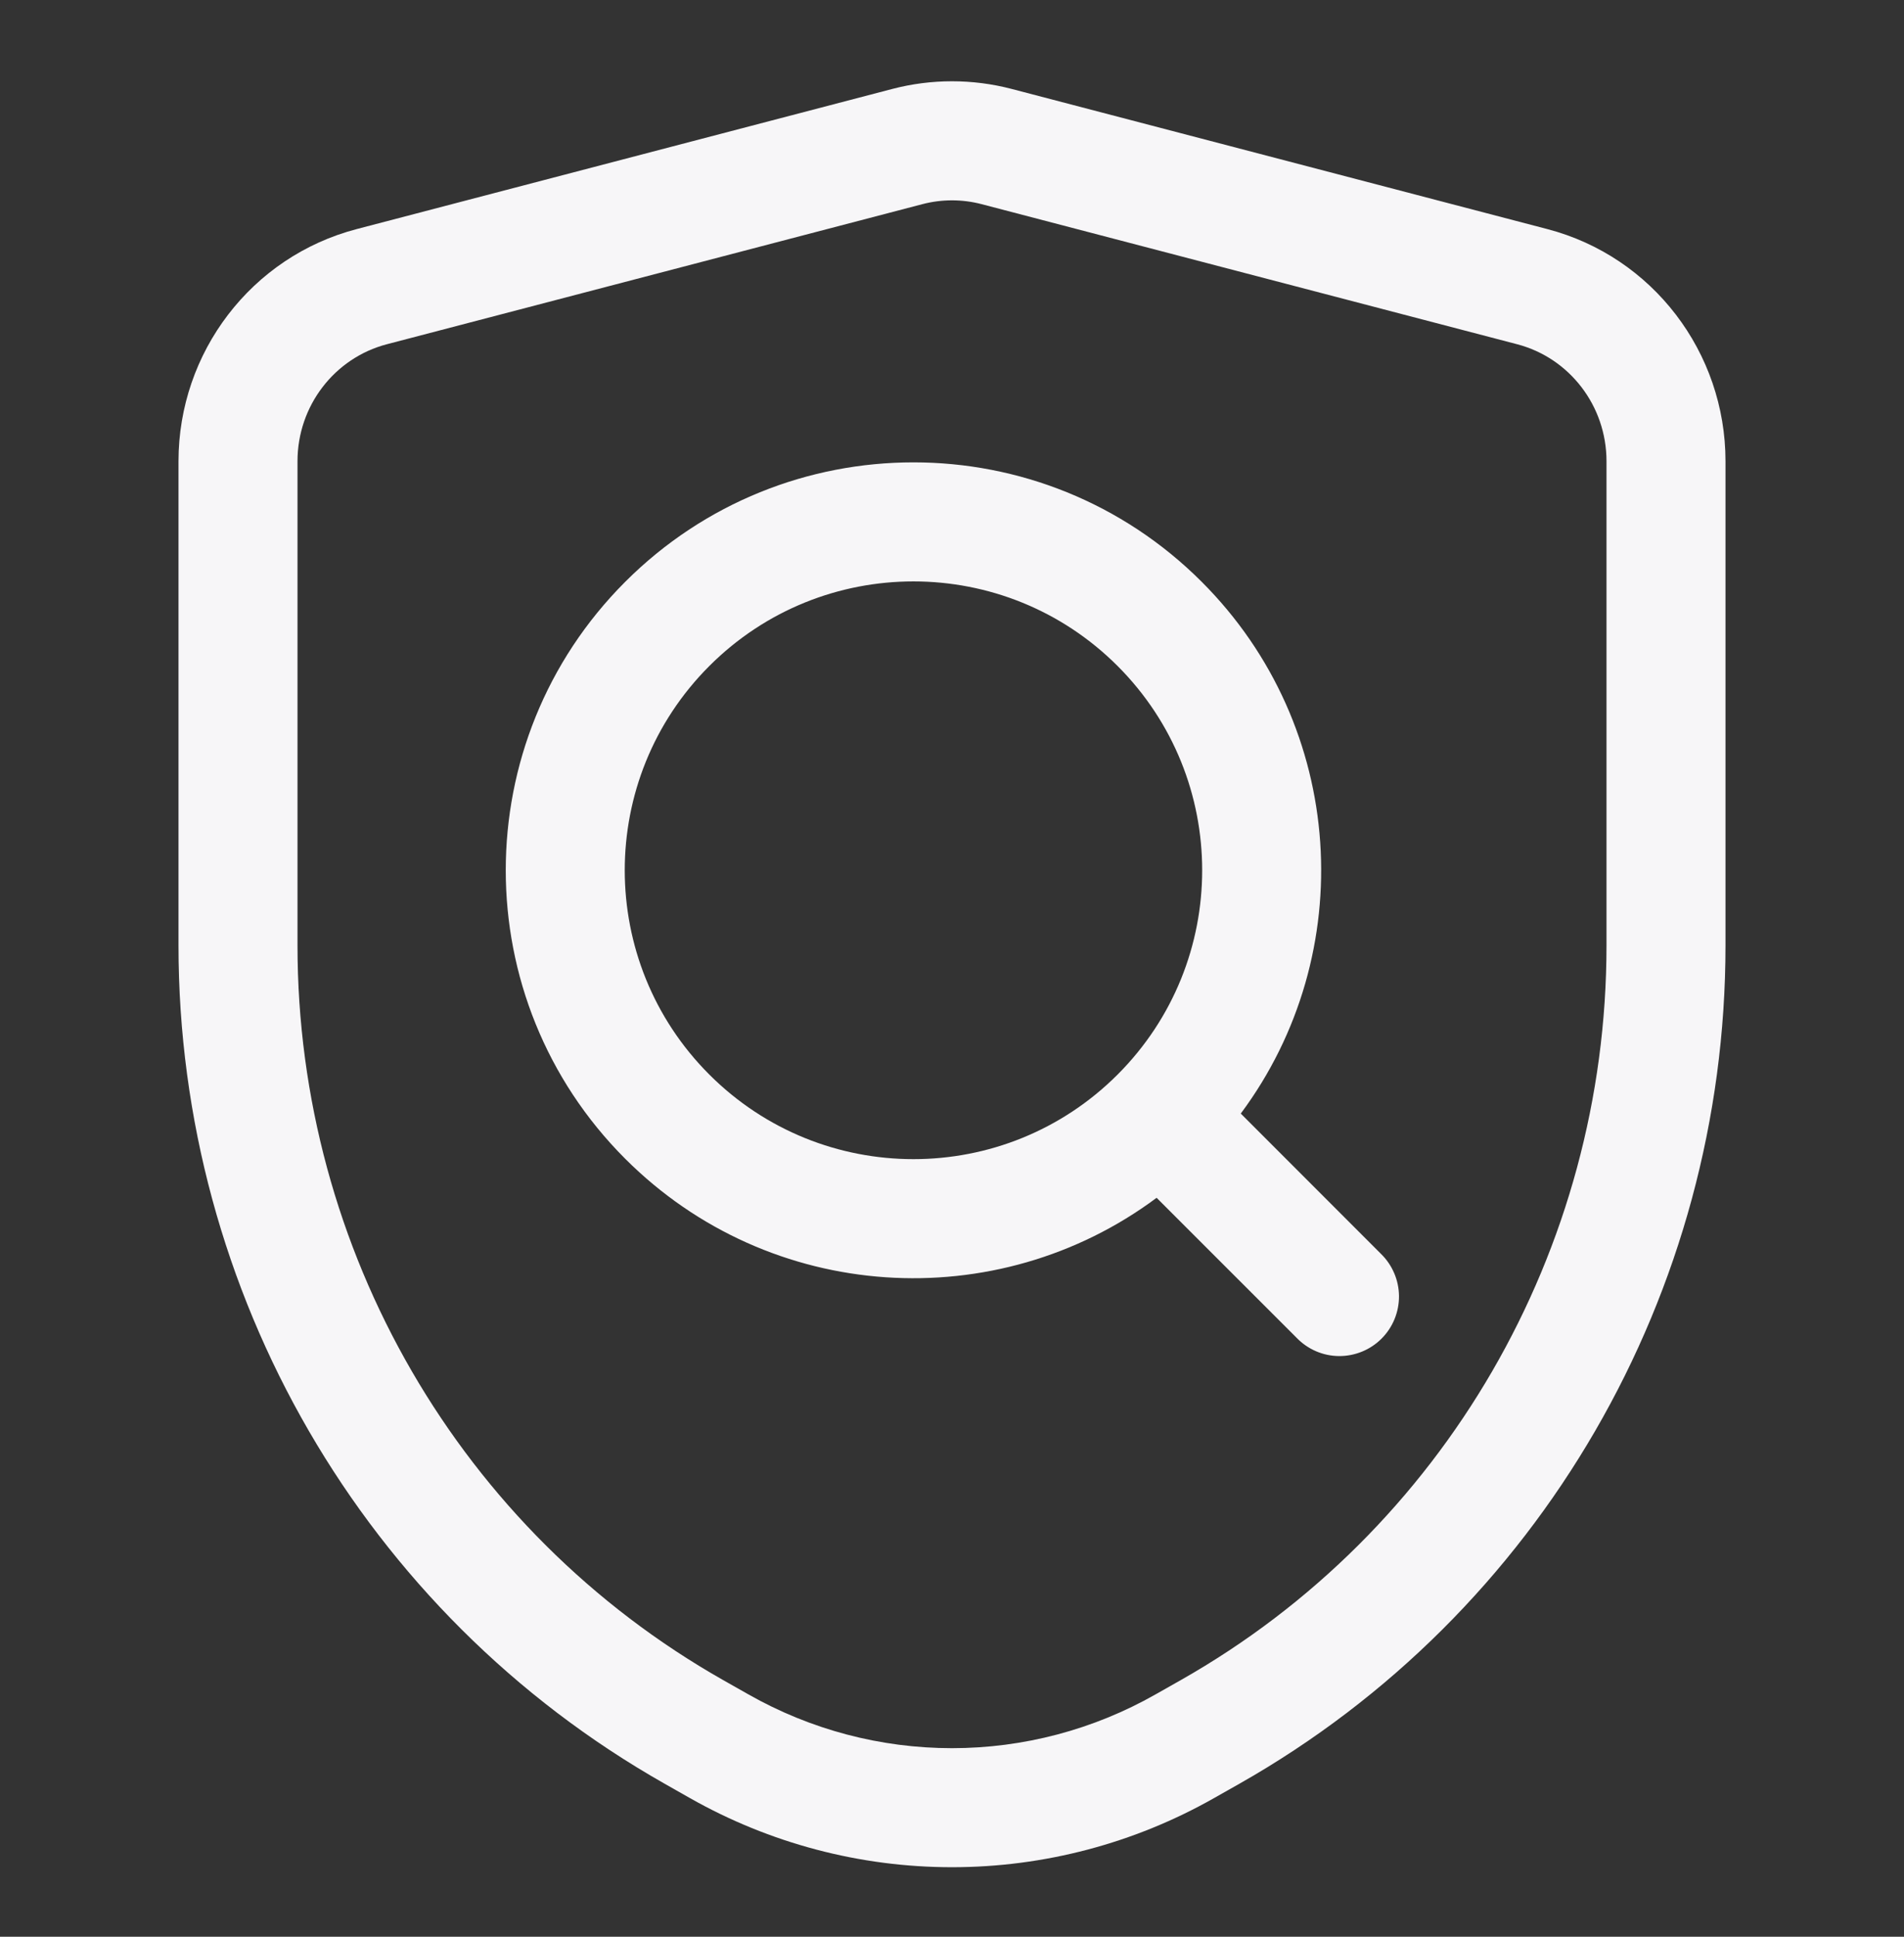
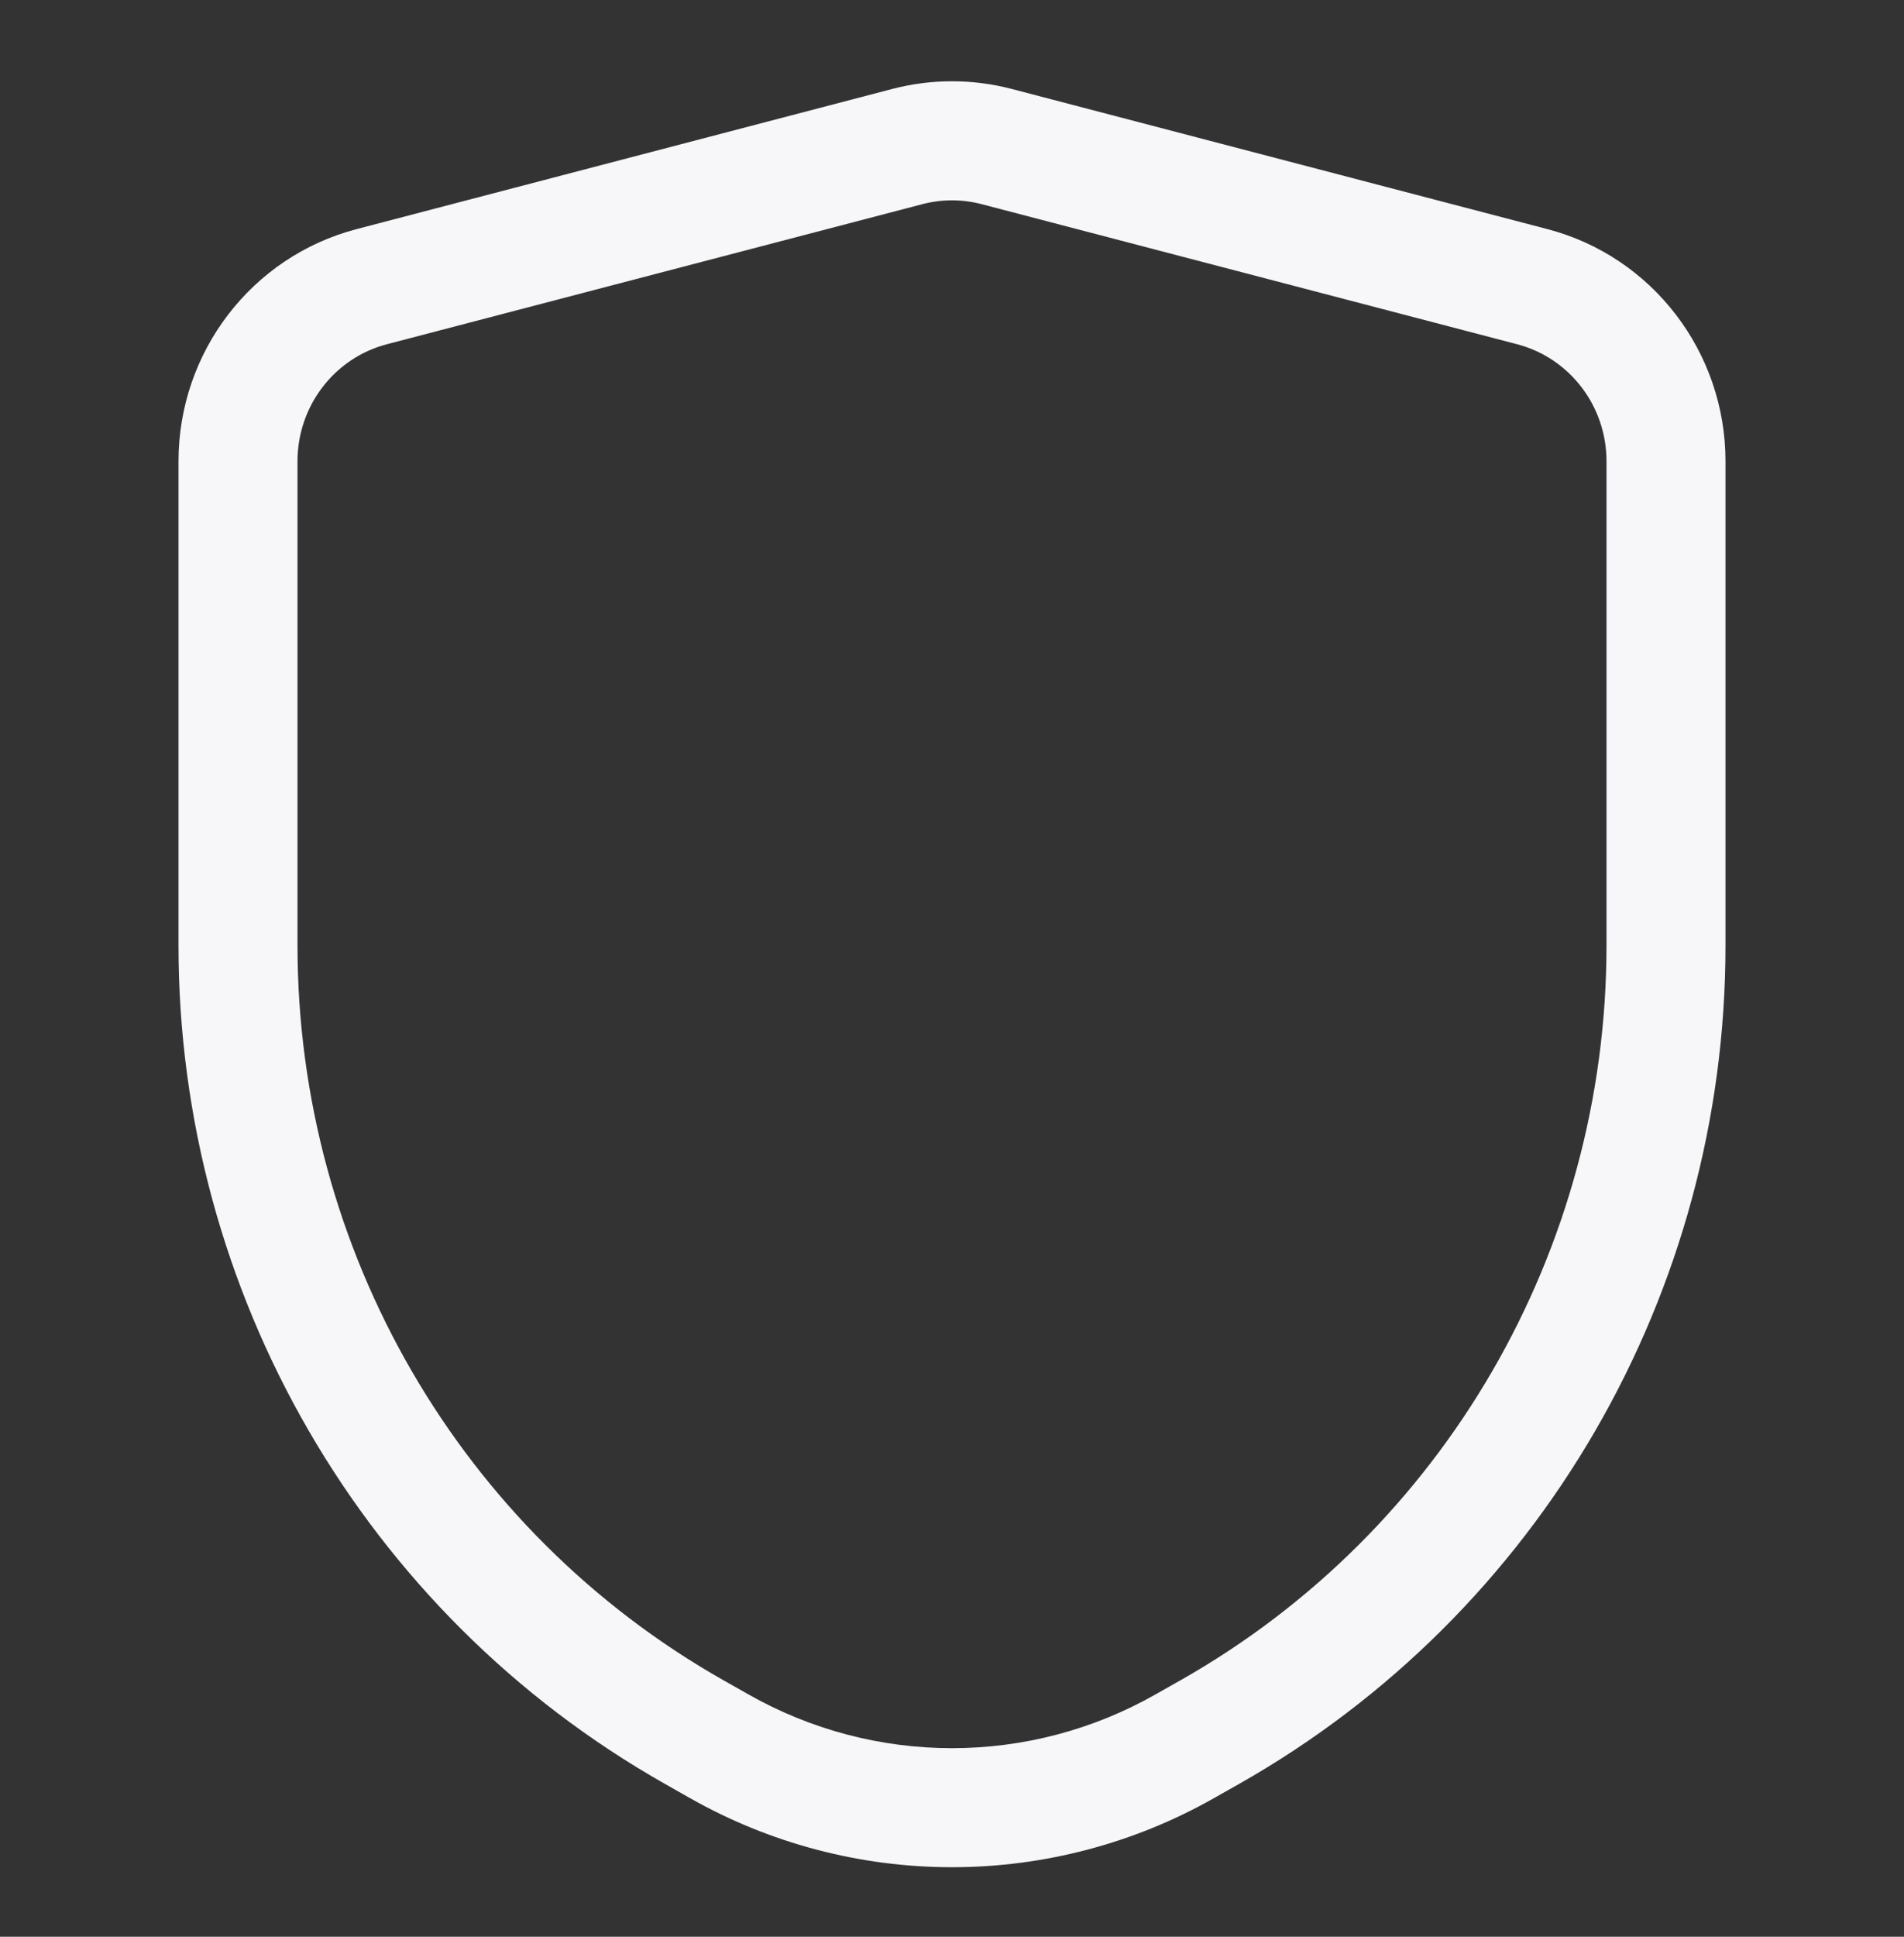
<svg xmlns="http://www.w3.org/2000/svg" width="60" height="61" viewBox="0 0 60 61" fill="none">
  <rect x="0" y="0" width="60" height="61" fill="#333333" stroke="none" />
  <g id="svgexport-17 (21) 1">
    <g id="Group">
      <g id="Group_2">
-         <path id="Vector" fill-rule="evenodd" clip-rule="evenodd" d="M37.87 18.326C32.853 13.308 24.717 13.308 19.701 18.326C14.683 23.343 14.683 31.479 19.701 36.496C24.268 41.063 31.418 41.473 36.448 37.726L40.862 42.138C41.035 42.317 41.242 42.46 41.471 42.559C41.699 42.657 41.945 42.709 42.194 42.711C42.443 42.713 42.69 42.665 42.92 42.571C43.151 42.477 43.36 42.338 43.536 42.162C43.712 41.986 43.852 41.776 43.946 41.546C44.04 41.315 44.088 41.069 44.086 40.819C44.083 40.571 44.032 40.325 43.933 40.096C43.835 39.867 43.692 39.66 43.513 39.487L39.1 35.073C42.847 30.043 42.438 22.892 37.87 18.326ZM22.352 20.977C25.905 17.424 31.666 17.424 35.219 20.977C38.772 24.53 38.772 30.291 35.219 33.844C31.666 37.397 25.905 37.397 22.352 33.844C18.799 30.291 18.799 24.53 22.352 20.977Z" fill="#F7F6F8" />
        <path id="Vector_2" fill-rule="evenodd" clip-rule="evenodd" d="M31.884 2.802C30.649 2.479 29.351 2.479 28.116 2.802L11.241 7.215C7.923 8.082 5.625 11.097 5.625 14.528V29.778C5.625 40.719 11.475 50.816 20.94 56.178L21.737 56.63C24.256 58.059 27.103 58.81 30 58.81C32.897 58.81 35.744 58.059 38.263 56.63L39.06 56.179C48.525 50.816 54.375 40.719 54.375 29.778V14.528C54.375 11.097 52.077 8.082 48.759 7.215L31.884 2.802ZM29.064 6.431C29.678 6.27 30.322 6.27 30.936 6.431L47.811 10.843C49.457 11.274 50.625 12.781 50.625 14.528V29.778C50.625 39.381 45.49 48.226 37.211 52.916L36.414 53.367C34.459 54.477 32.248 55.061 30 55.061C27.751 55.061 25.541 54.477 23.585 53.367L22.788 52.916C14.511 48.226 9.375 39.381 9.375 29.778V14.528C9.375 12.781 10.543 11.274 12.189 10.843L29.064 6.431Z" fill="#F7F6F8" />
      </g>
    </g>
  </g>
</svg>